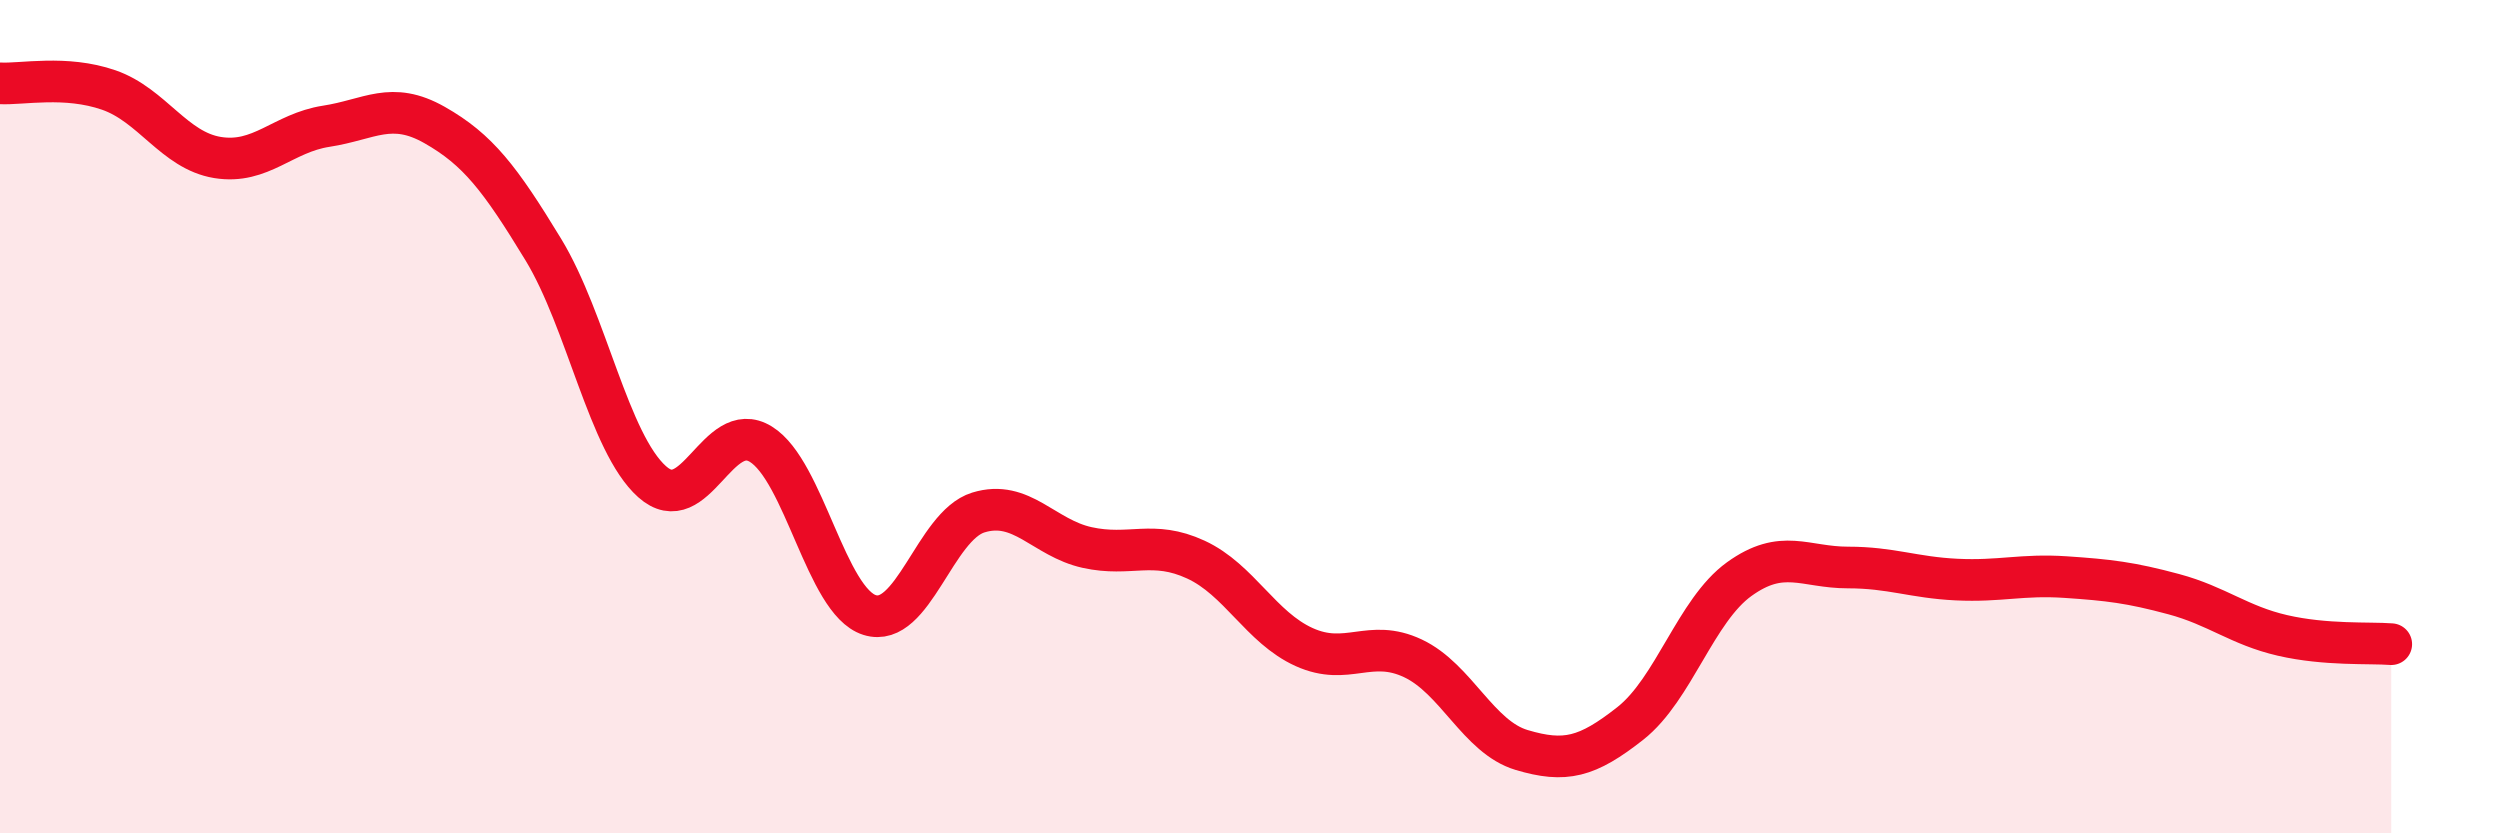
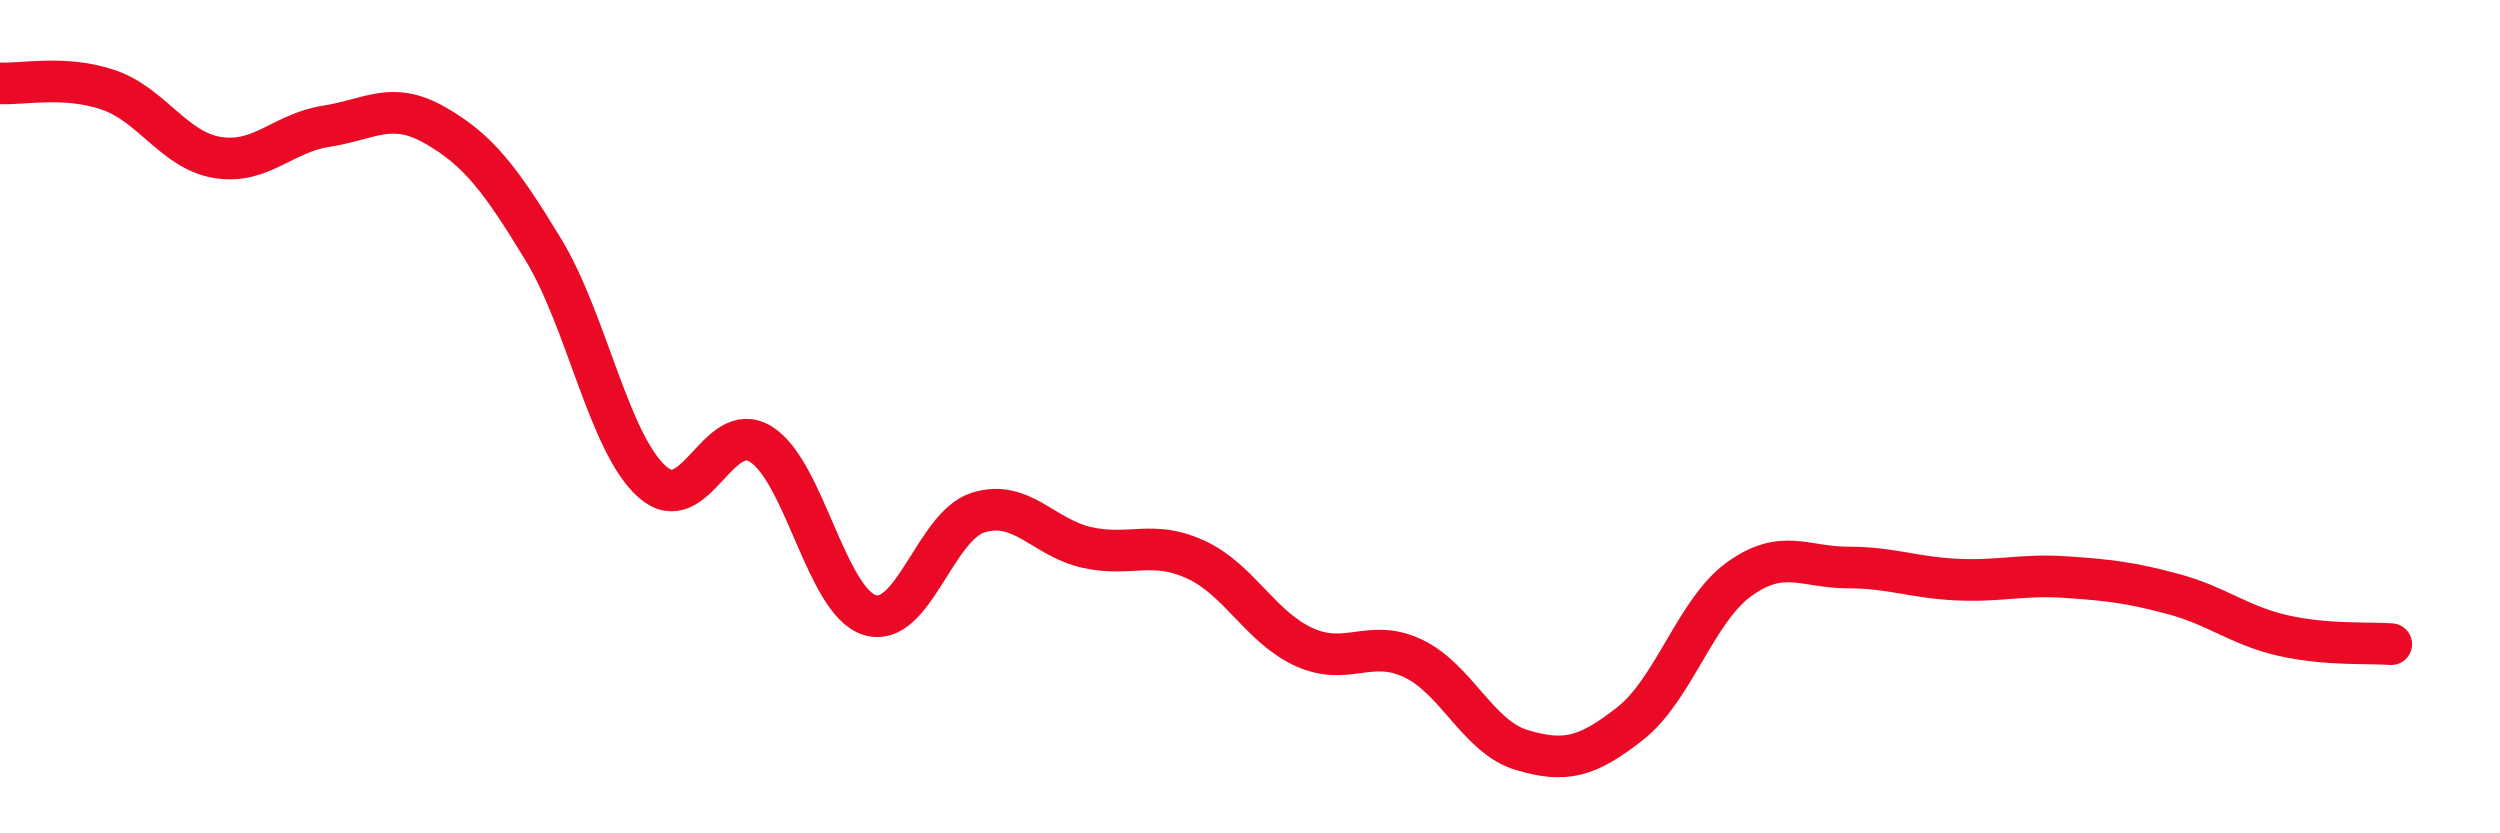
<svg xmlns="http://www.w3.org/2000/svg" width="60" height="20" viewBox="0 0 60 20">
-   <path d="M 0,2 C 0.52,2.03 1.57,1.8 2.61,2.16 C 3.65,2.52 4.18,3.61 5.22,3.78 C 6.26,3.95 6.79,3.19 7.83,3.03 C 8.87,2.87 9.39,2.41 10.43,3 C 11.47,3.59 12,4.28 13.04,5.99 C 14.08,7.7 14.61,10.63 15.65,11.56 C 16.69,12.49 17.22,10.02 18.26,10.66 C 19.3,11.3 19.83,14.43 20.87,14.76 C 21.91,15.09 22.44,12.62 23.48,12.3 C 24.52,11.98 25.05,12.91 26.09,13.14 C 27.13,13.37 27.66,12.95 28.7,13.43 C 29.74,13.91 30.26,15.06 31.3,15.53 C 32.34,16 32.87,15.31 33.91,15.8 C 34.95,16.29 35.48,17.69 36.52,18 C 37.56,18.31 38.09,18.18 39.13,17.36 C 40.17,16.54 40.7,14.65 41.74,13.9 C 42.78,13.15 43.31,13.62 44.35,13.62 C 45.39,13.62 45.92,13.86 46.96,13.91 C 48,13.96 48.53,13.78 49.57,13.85 C 50.61,13.92 51.13,13.98 52.17,14.26 C 53.21,14.54 53.74,15.01 54.78,15.25 C 55.82,15.49 56.87,15.42 57.39,15.46L57.39 20L0 20Z" fill="#EB0A25" opacity="0.1" stroke-linecap="round" stroke-linejoin="round" />
  <path d="M 0,2 C 0.52,2.03 1.57,1.8 2.61,2.16 C 3.65,2.52 4.18,3.61 5.22,3.78 C 6.26,3.95 6.79,3.19 7.83,3.03 C 8.87,2.87 9.39,2.41 10.43,3 C 11.47,3.59 12,4.28 13.04,5.99 C 14.08,7.7 14.61,10.63 15.65,11.56 C 16.69,12.49 17.22,10.02 18.26,10.66 C 19.3,11.3 19.83,14.43 20.87,14.76 C 21.91,15.09 22.44,12.62 23.48,12.3 C 24.52,11.98 25.05,12.91 26.09,13.14 C 27.13,13.37 27.66,12.95 28.7,13.43 C 29.74,13.91 30.26,15.06 31.3,15.53 C 32.34,16 32.87,15.31 33.91,15.8 C 34.95,16.29 35.48,17.69 36.52,18 C 37.56,18.31 38.09,18.18 39.13,17.36 C 40.17,16.54 40.7,14.65 41.74,13.9 C 42.78,13.15 43.31,13.62 44.35,13.62 C 45.39,13.62 45.92,13.86 46.96,13.91 C 48,13.96 48.53,13.78 49.57,13.85 C 50.61,13.92 51.13,13.98 52.17,14.26 C 53.21,14.54 53.74,15.01 54.78,15.25 C 55.82,15.49 56.87,15.42 57.39,15.46" stroke="#EB0A25" stroke-width="1" fill="none" stroke-linecap="round" stroke-linejoin="round" />
</svg>